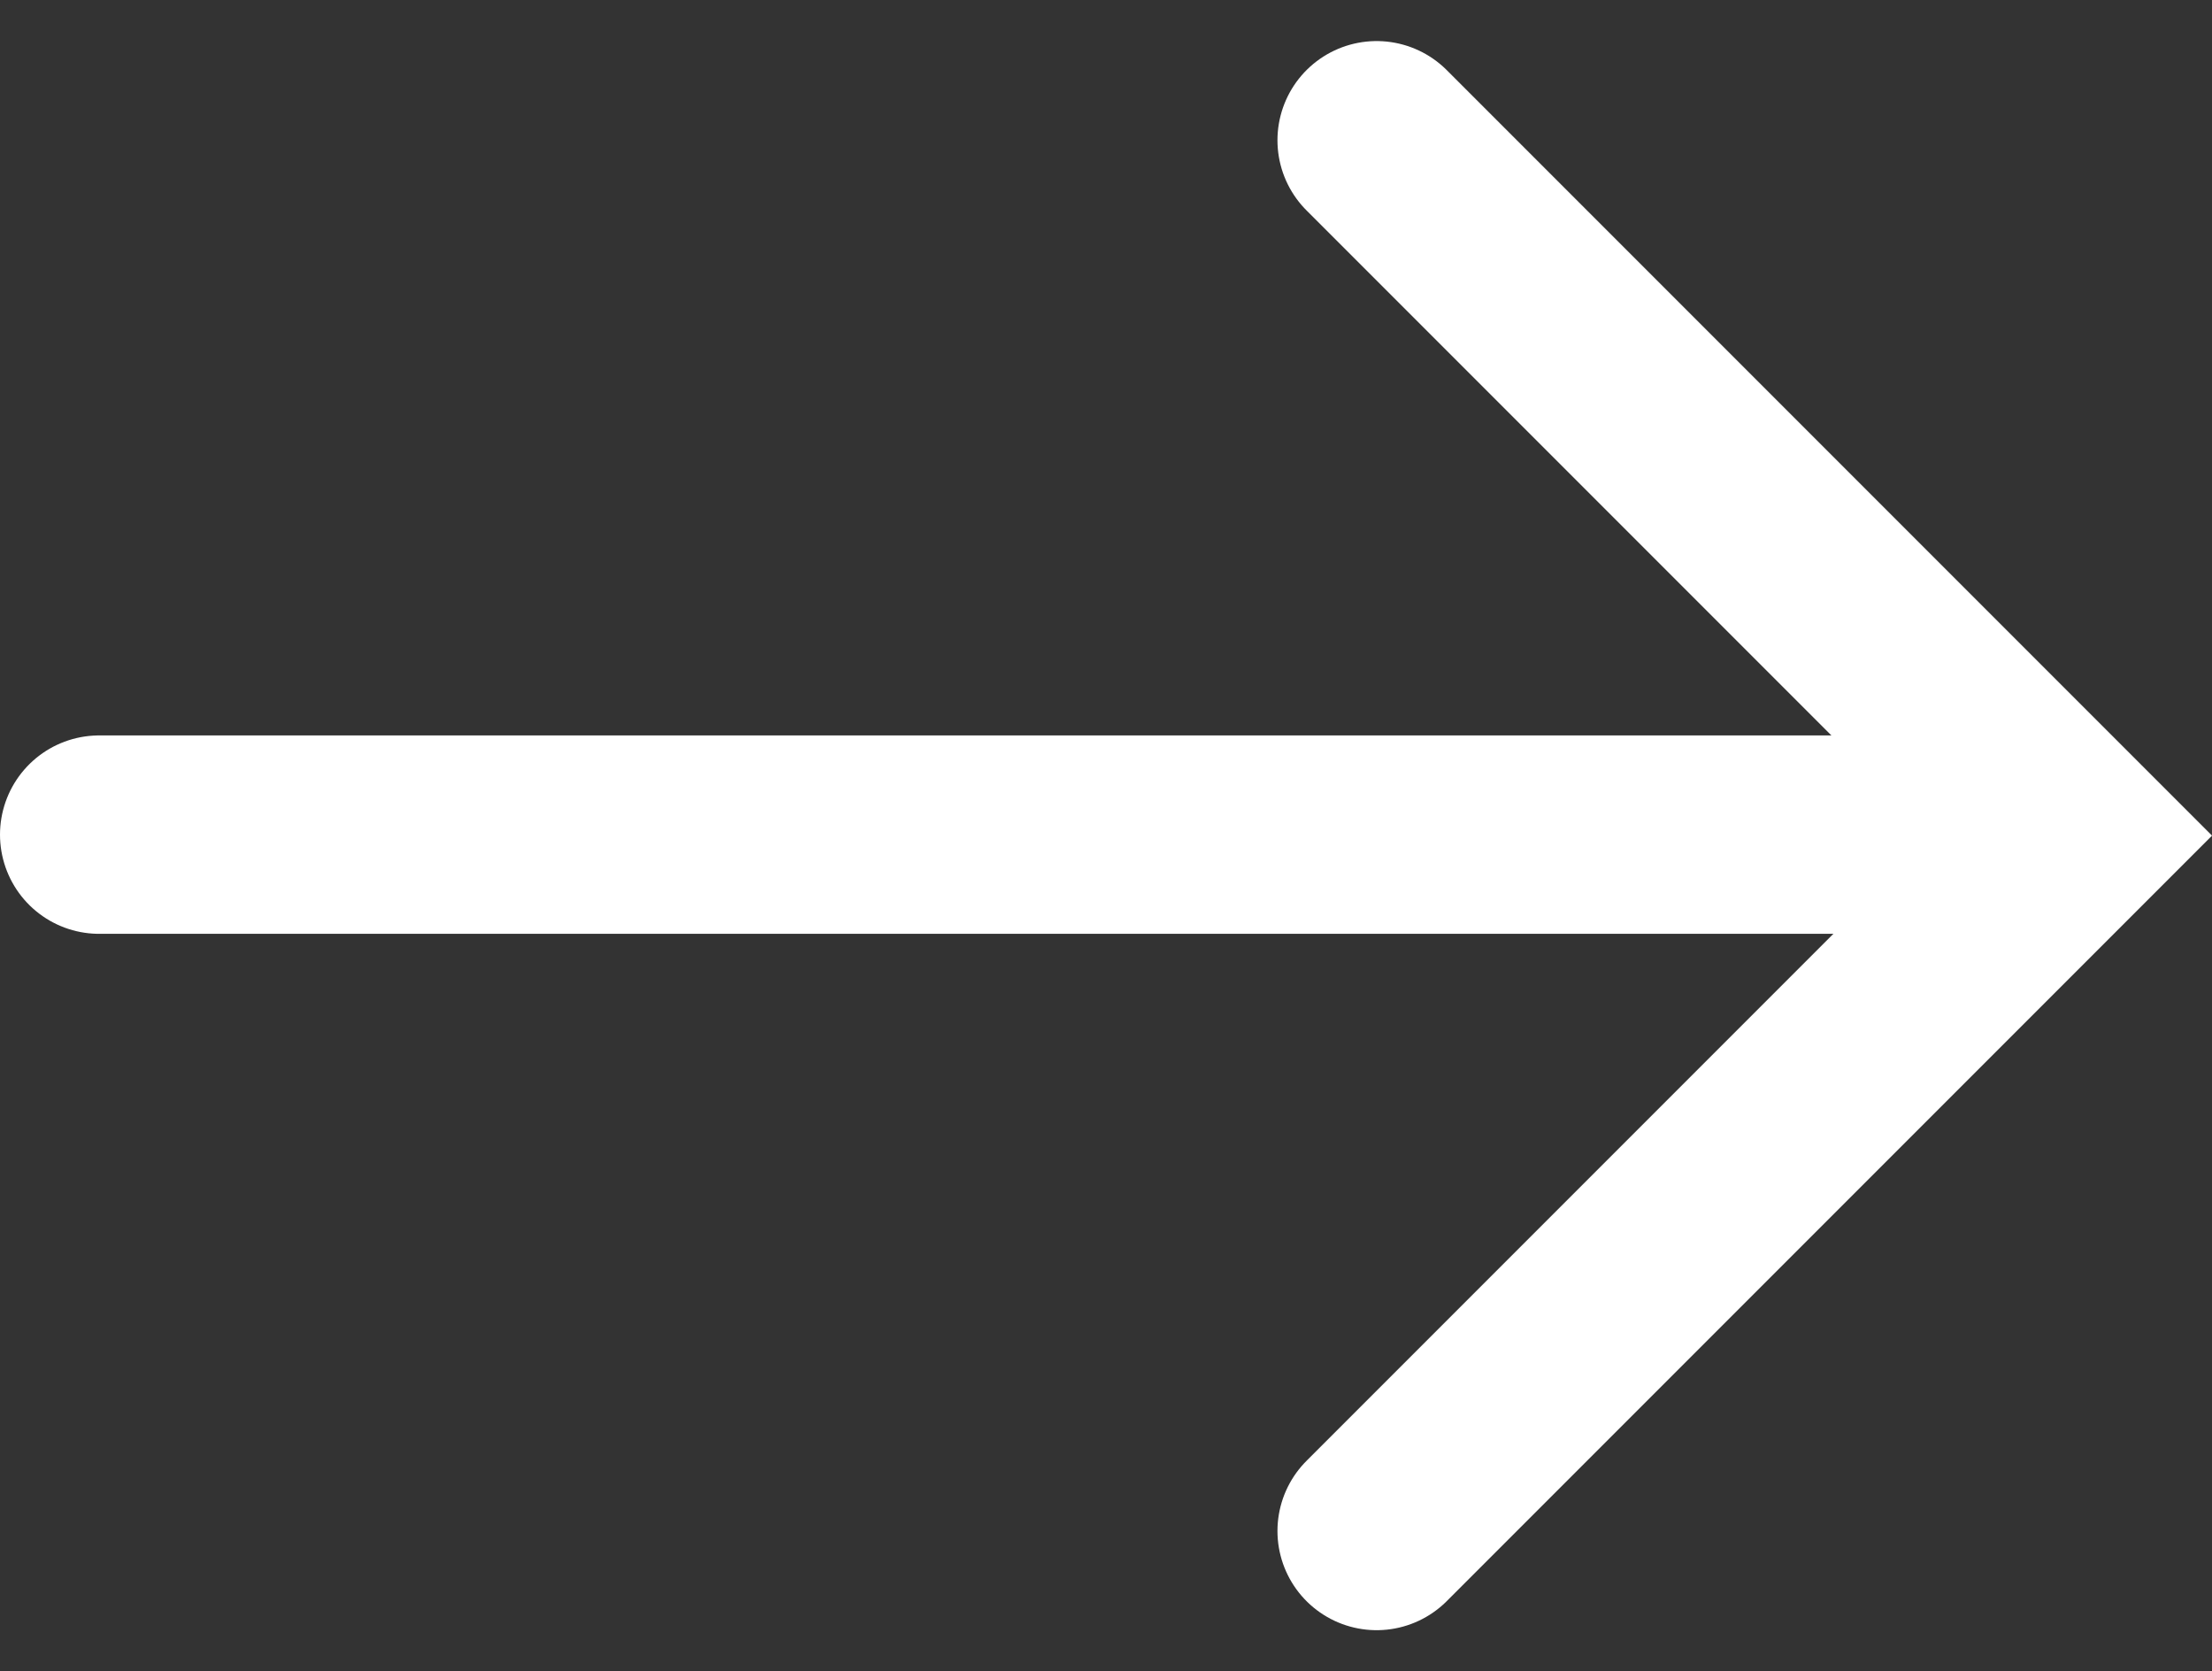
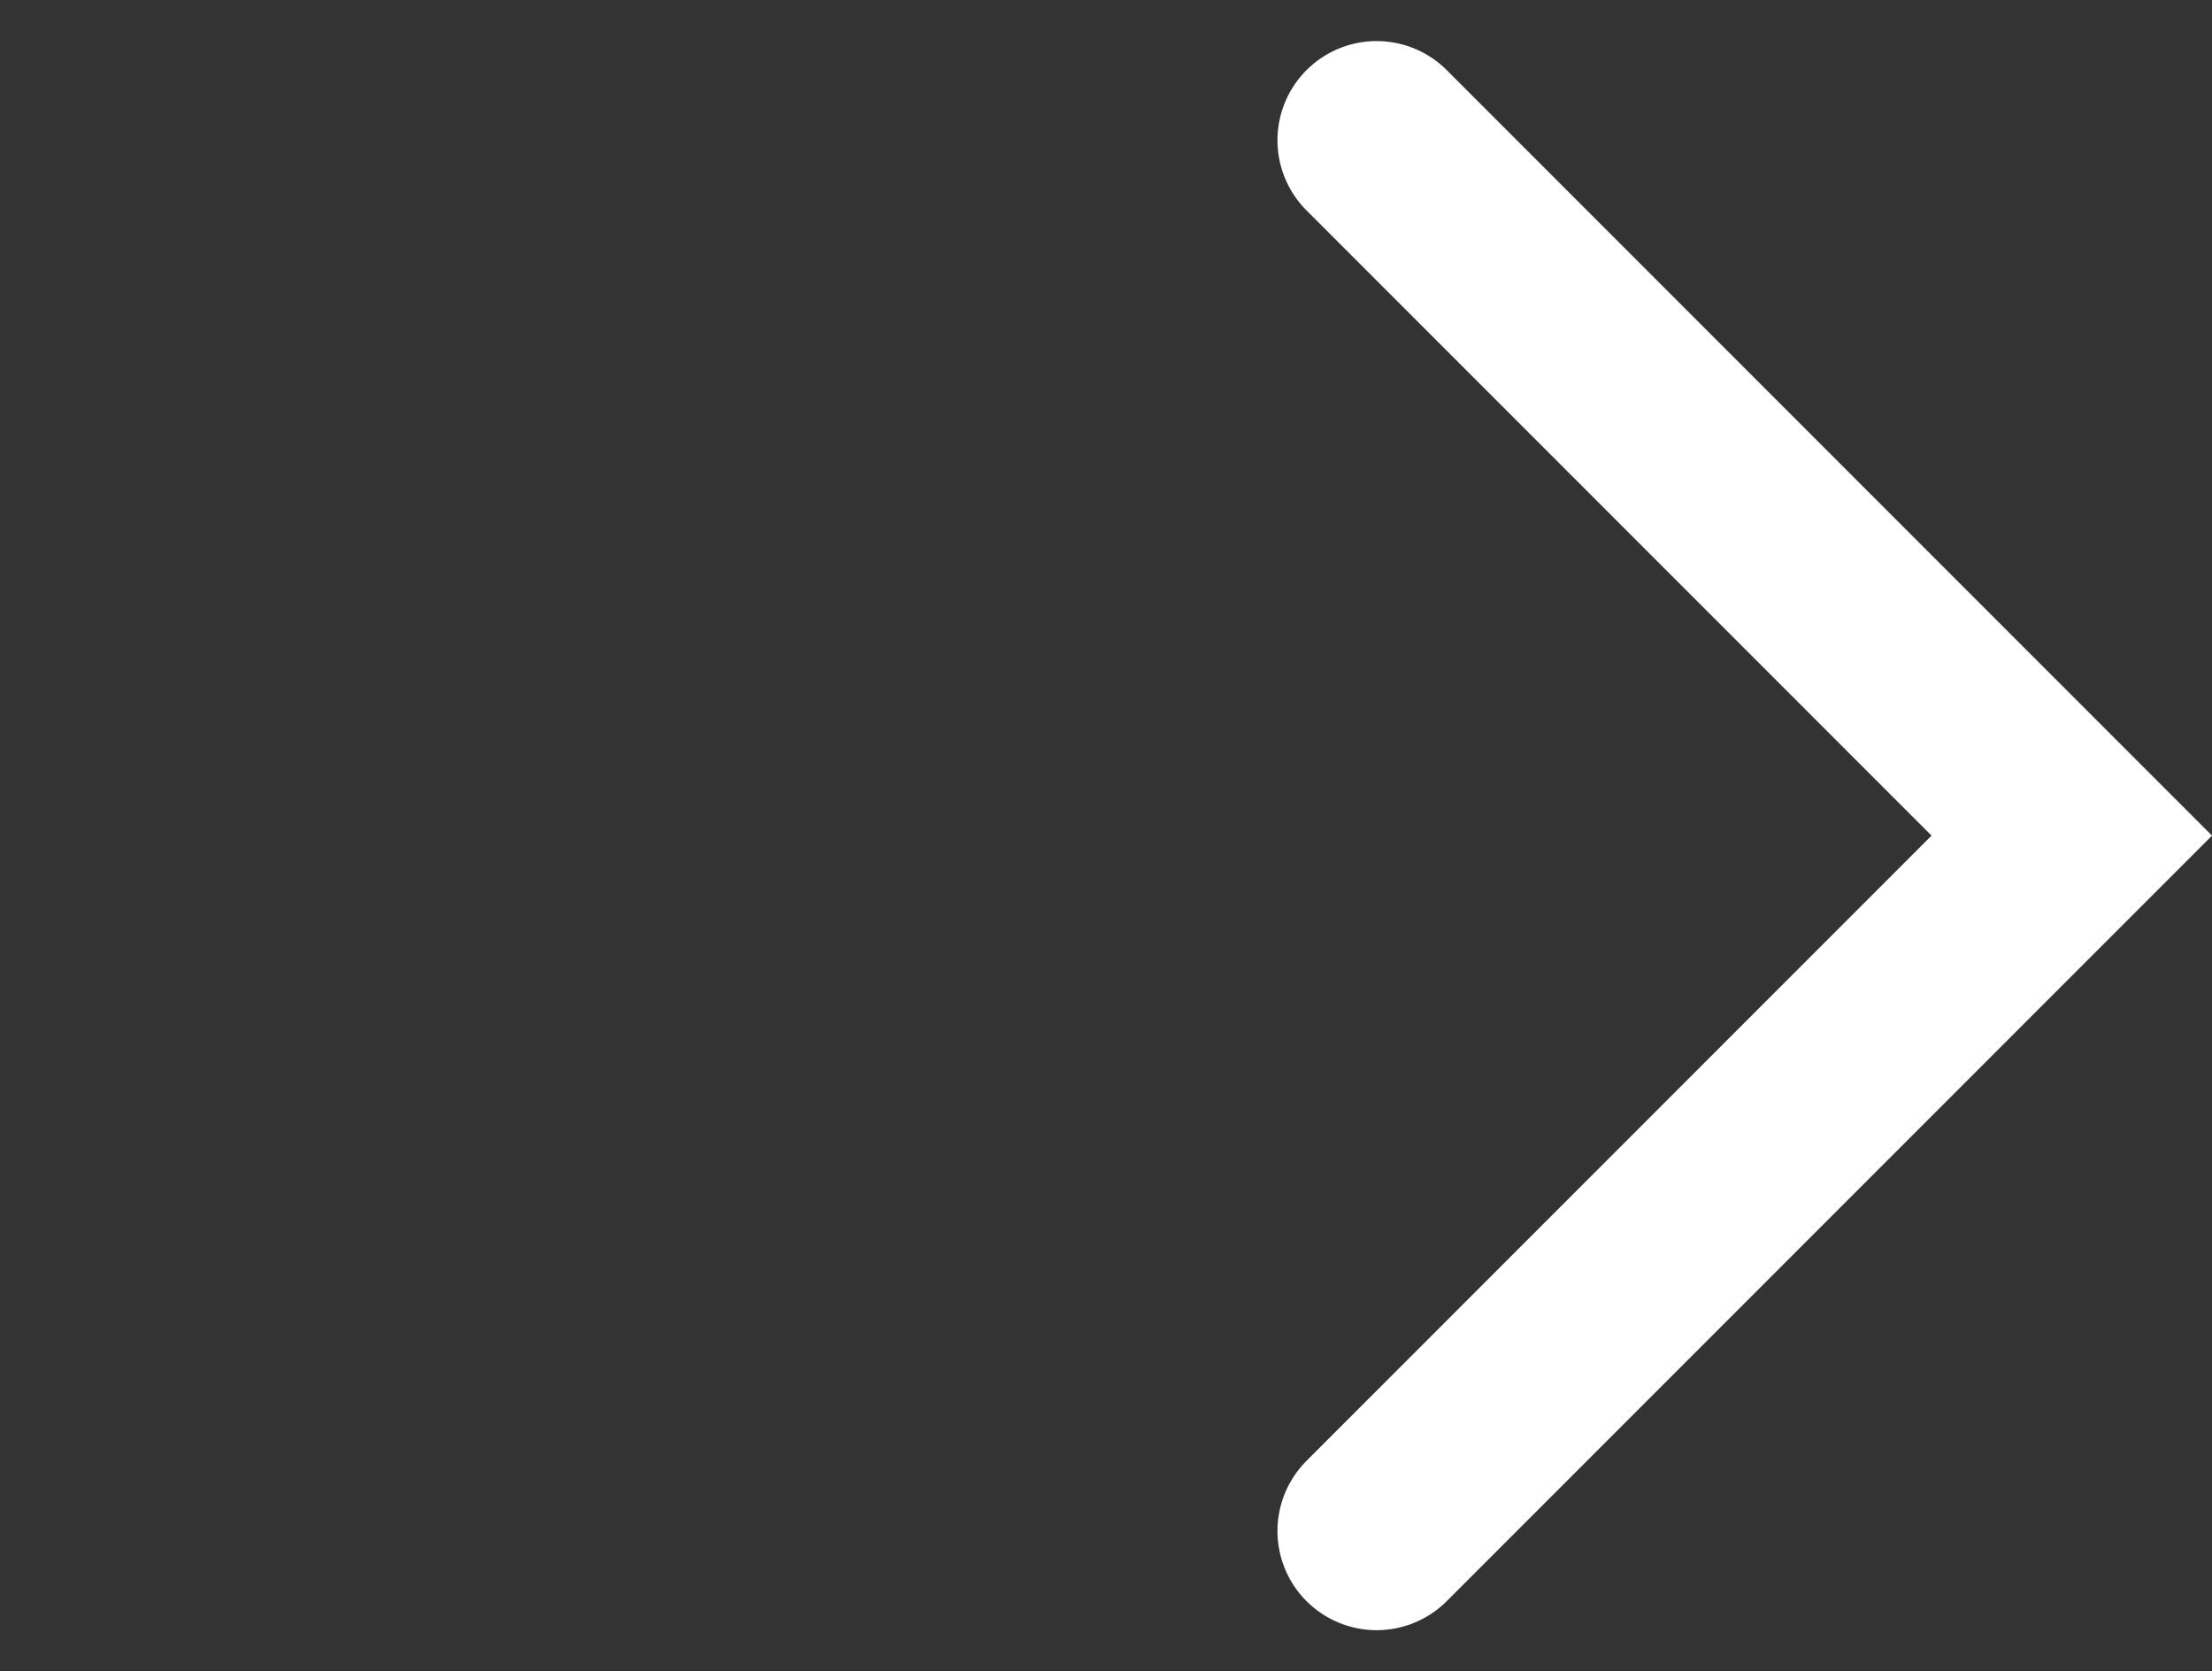
<svg xmlns="http://www.w3.org/2000/svg" width="22.306" height="16.849" viewBox="0 0 22.306 16.849">
  <rect x="0" y="0" width="22.306" height="16.849" fill="#333333" stroke="none" />
  <g id="ボタン用矢印" transform="translate(1 1.414)">
    <path id="パス_223" data-name="パス 223" d="M1253.6,1128.217l7.01,7.01-7.01,7.01" transform="translate(-1240.718 -1128.217)" fill="none" stroke="#fff" stroke-linecap="round" stroke-width="2" />
-     <path id="パス_225" data-name="パス 225" d="M1263.95,1135h-18.678" transform="translate(-1245.272 -1128)" fill="none" stroke="#fff" stroke-linecap="round" stroke-width="2" />
  </g>
</svg>